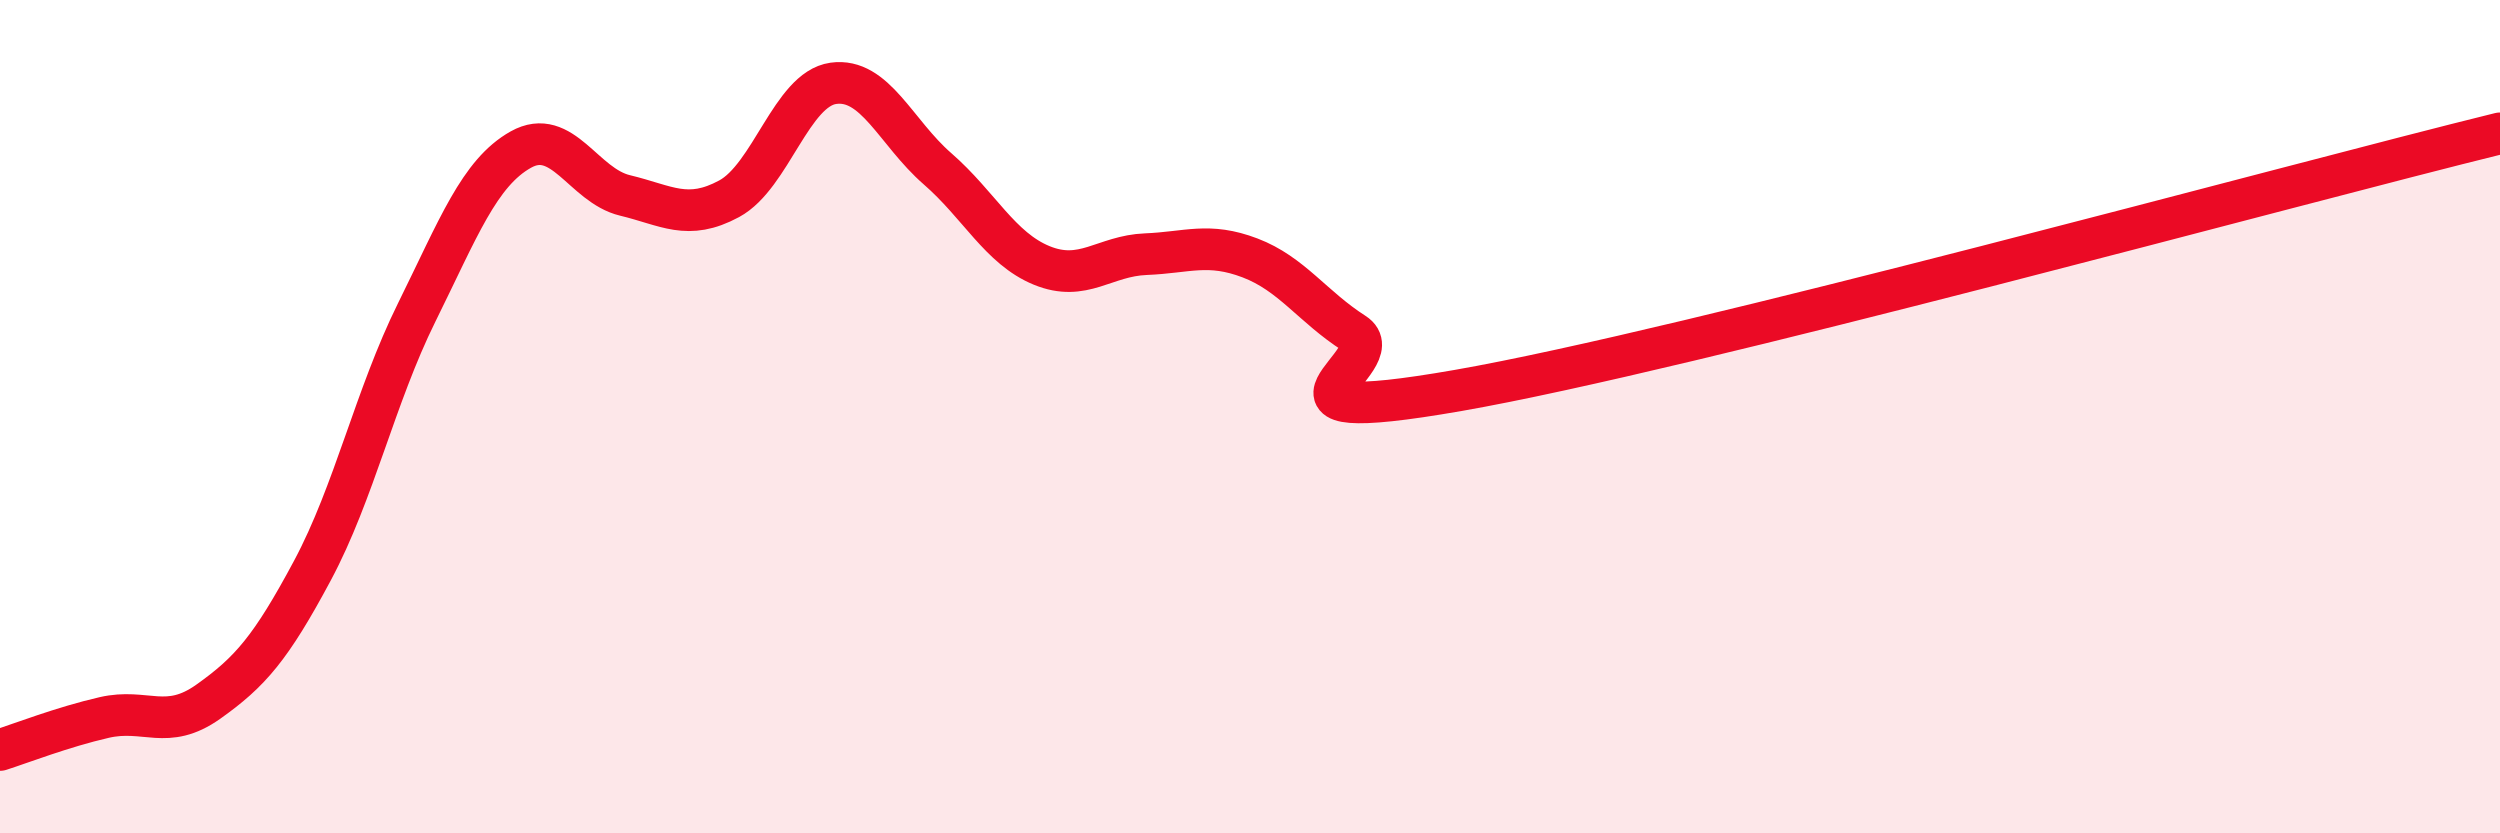
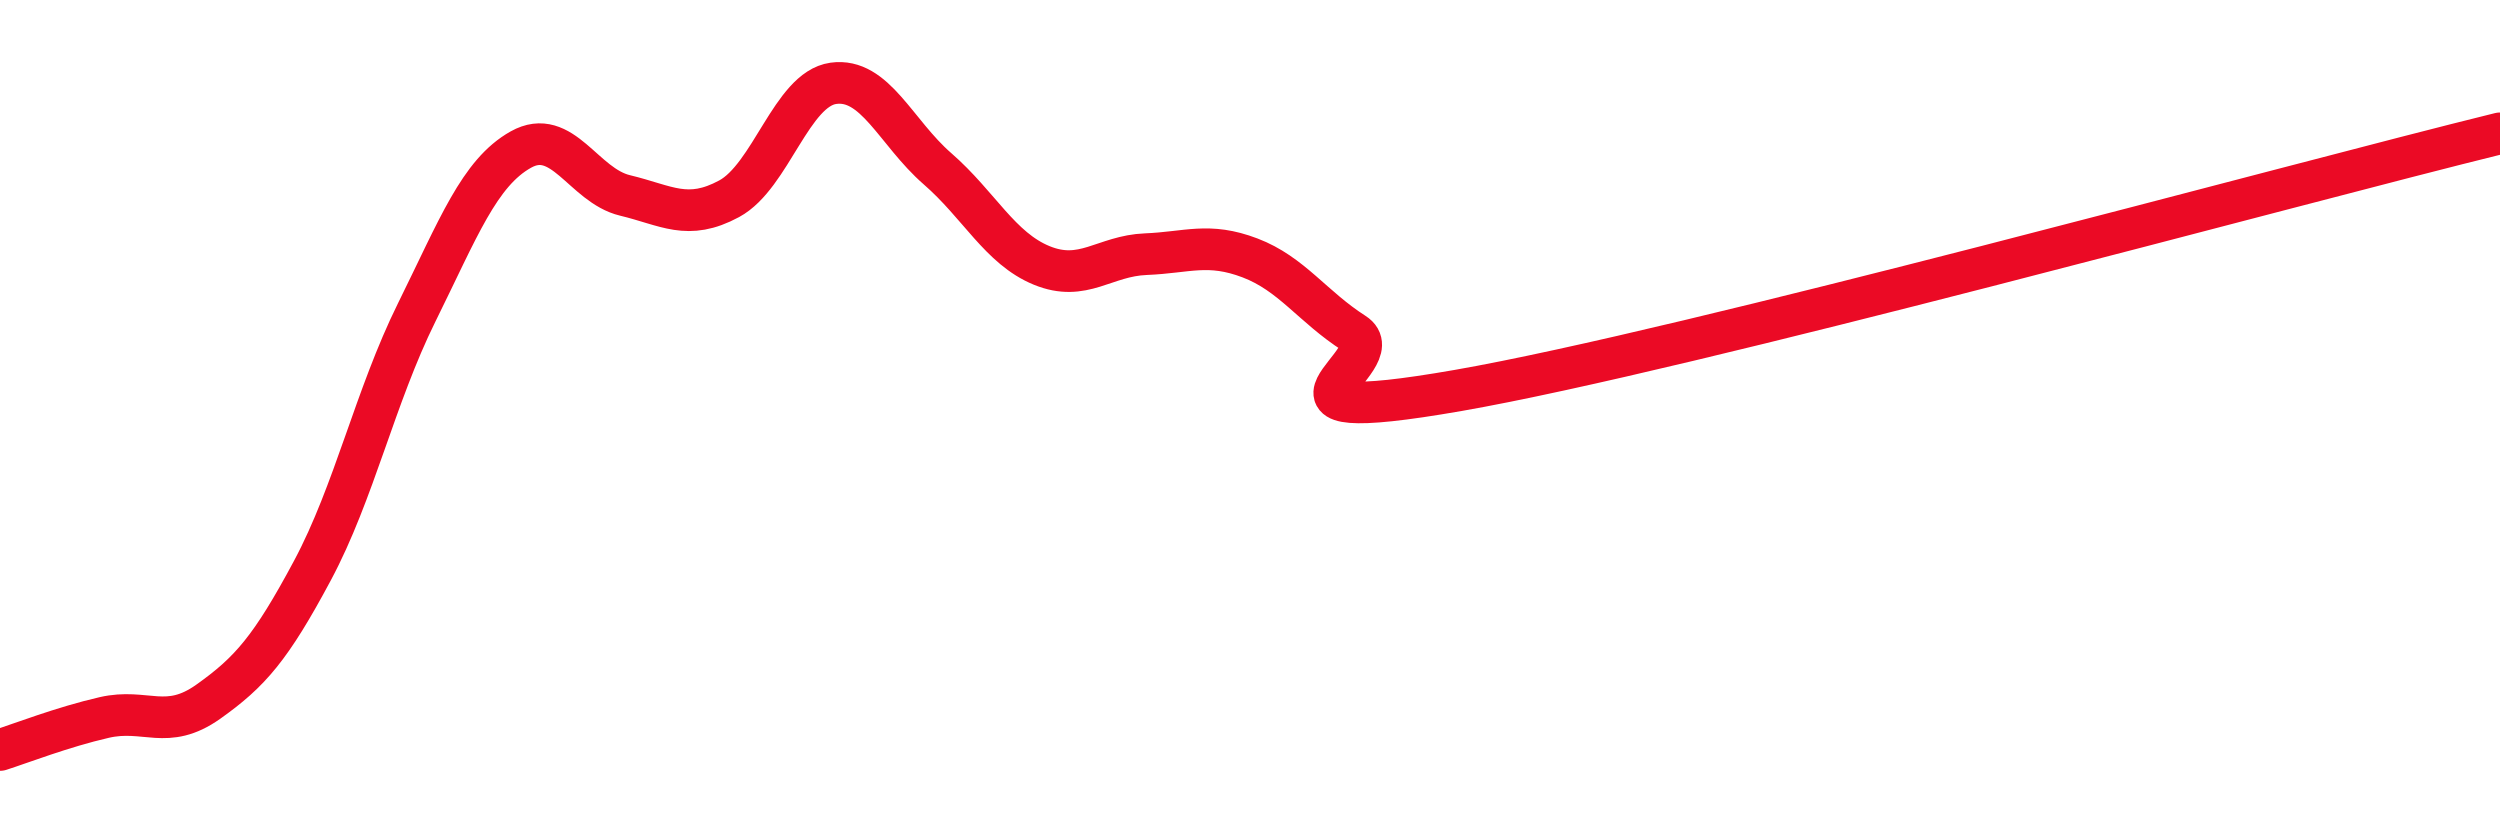
<svg xmlns="http://www.w3.org/2000/svg" width="60" height="20" viewBox="0 0 60 20">
-   <path d="M 0,18 C 0.5,17.84 1.5,17.45 2.5,17.22 C 3.5,16.99 4,17.55 5,16.84 C 6,16.13 6.5,15.56 7.5,13.69 C 8.5,11.82 9,9.52 10,7.5 C 11,5.48 11.5,4.15 12.5,3.59 C 13.5,3.03 14,4.45 15,4.69 C 16,4.93 16.5,5.31 17.5,4.77 C 18.5,4.23 19,2.14 20,2 C 21,1.86 21.5,3.18 22.5,4.05 C 23.5,4.92 24,5.96 25,6.37 C 26,6.78 26.5,6.14 27.5,6.1 C 28.5,6.06 29,5.81 30,6.19 C 31,6.57 31.5,7.36 32.5,8 C 33.5,8.64 29.5,10.33 35,9.37 C 40.5,8.41 55,4.43 60,3.2L60 20L0 20Z" fill="#EB0A25" opacity="0.1" stroke-linecap="round" stroke-linejoin="round" />
  <path d="M 0,18 C 0.5,17.84 1.5,17.45 2.5,17.22 C 3.5,16.99 4,17.55 5,16.84 C 6,16.13 6.5,15.56 7.5,13.69 C 8.5,11.82 9,9.52 10,7.5 C 11,5.48 11.5,4.15 12.5,3.59 C 13.5,3.03 14,4.45 15,4.69 C 16,4.93 16.5,5.31 17.5,4.77 C 18.5,4.23 19,2.14 20,2 C 21,1.86 21.5,3.18 22.5,4.05 C 23.5,4.92 24,5.96 25,6.37 C 26,6.78 26.5,6.14 27.5,6.1 C 28.5,6.06 29,5.81 30,6.19 C 31,6.57 31.5,7.36 32.5,8 C 33.5,8.64 29.5,10.33 35,9.37 C 40.5,8.41 55,4.43 60,3.2" stroke="#EB0A25" stroke-width="1" fill="none" stroke-linecap="round" stroke-linejoin="round" />
</svg>